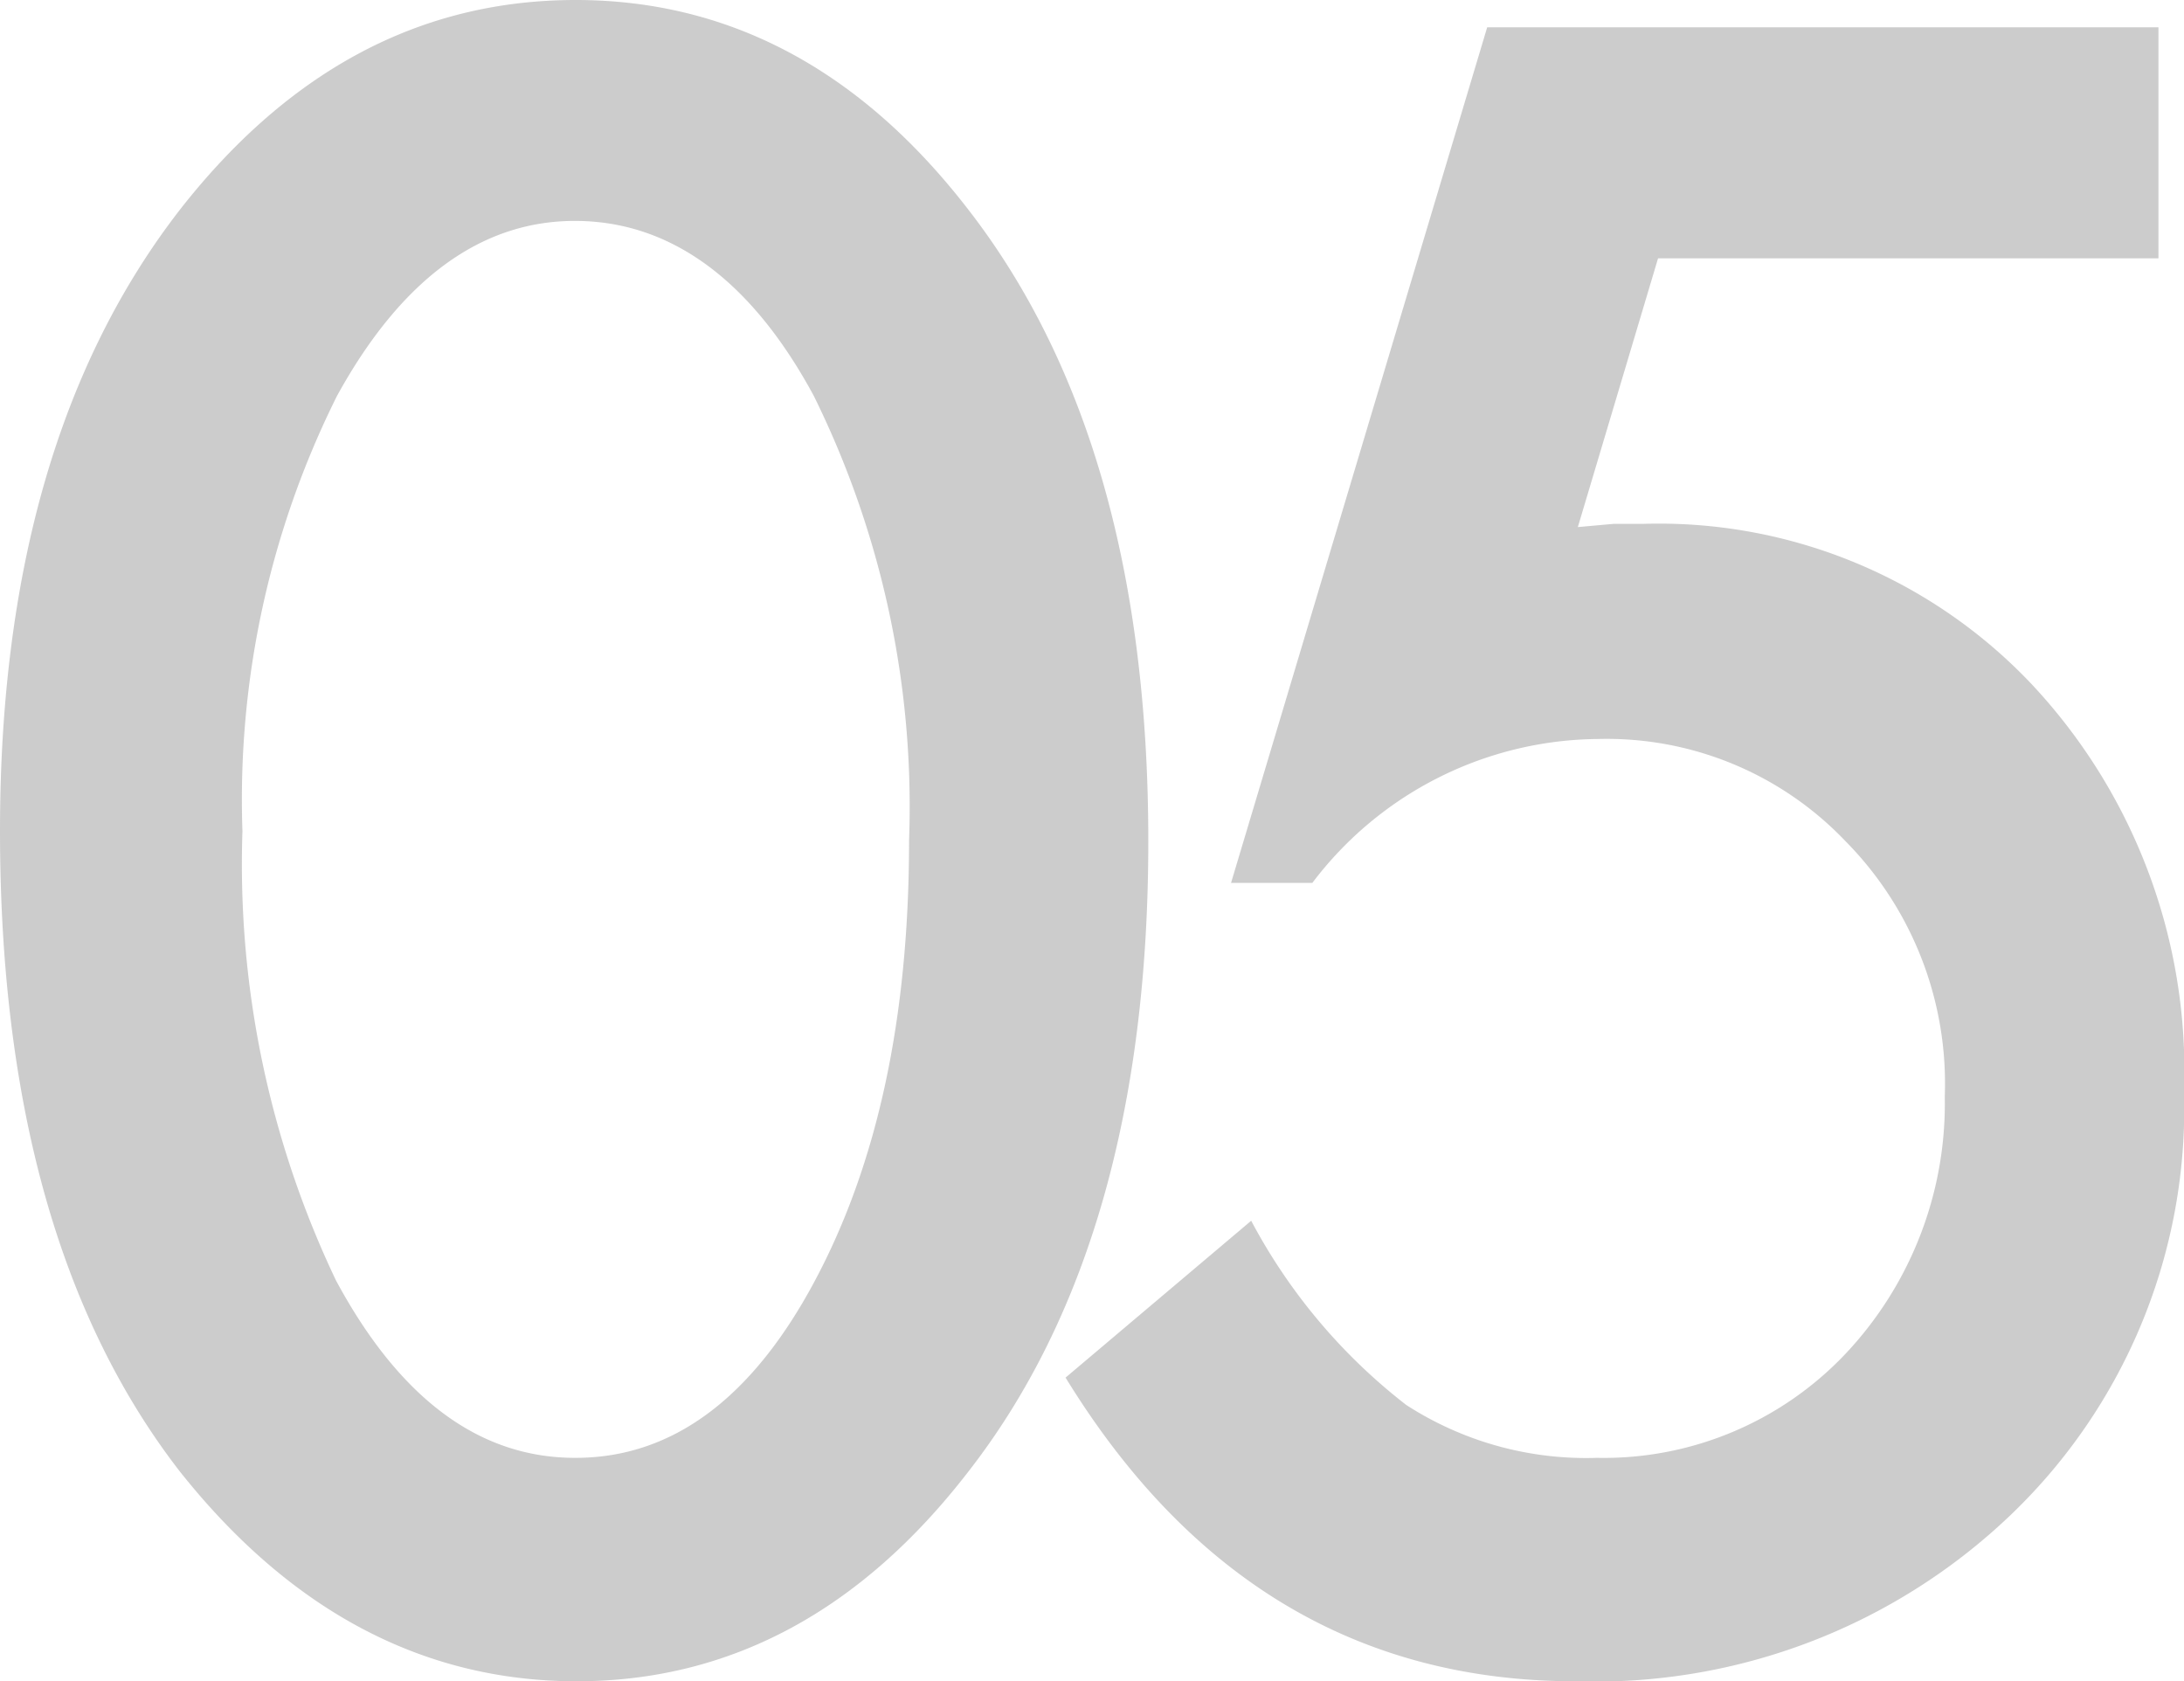
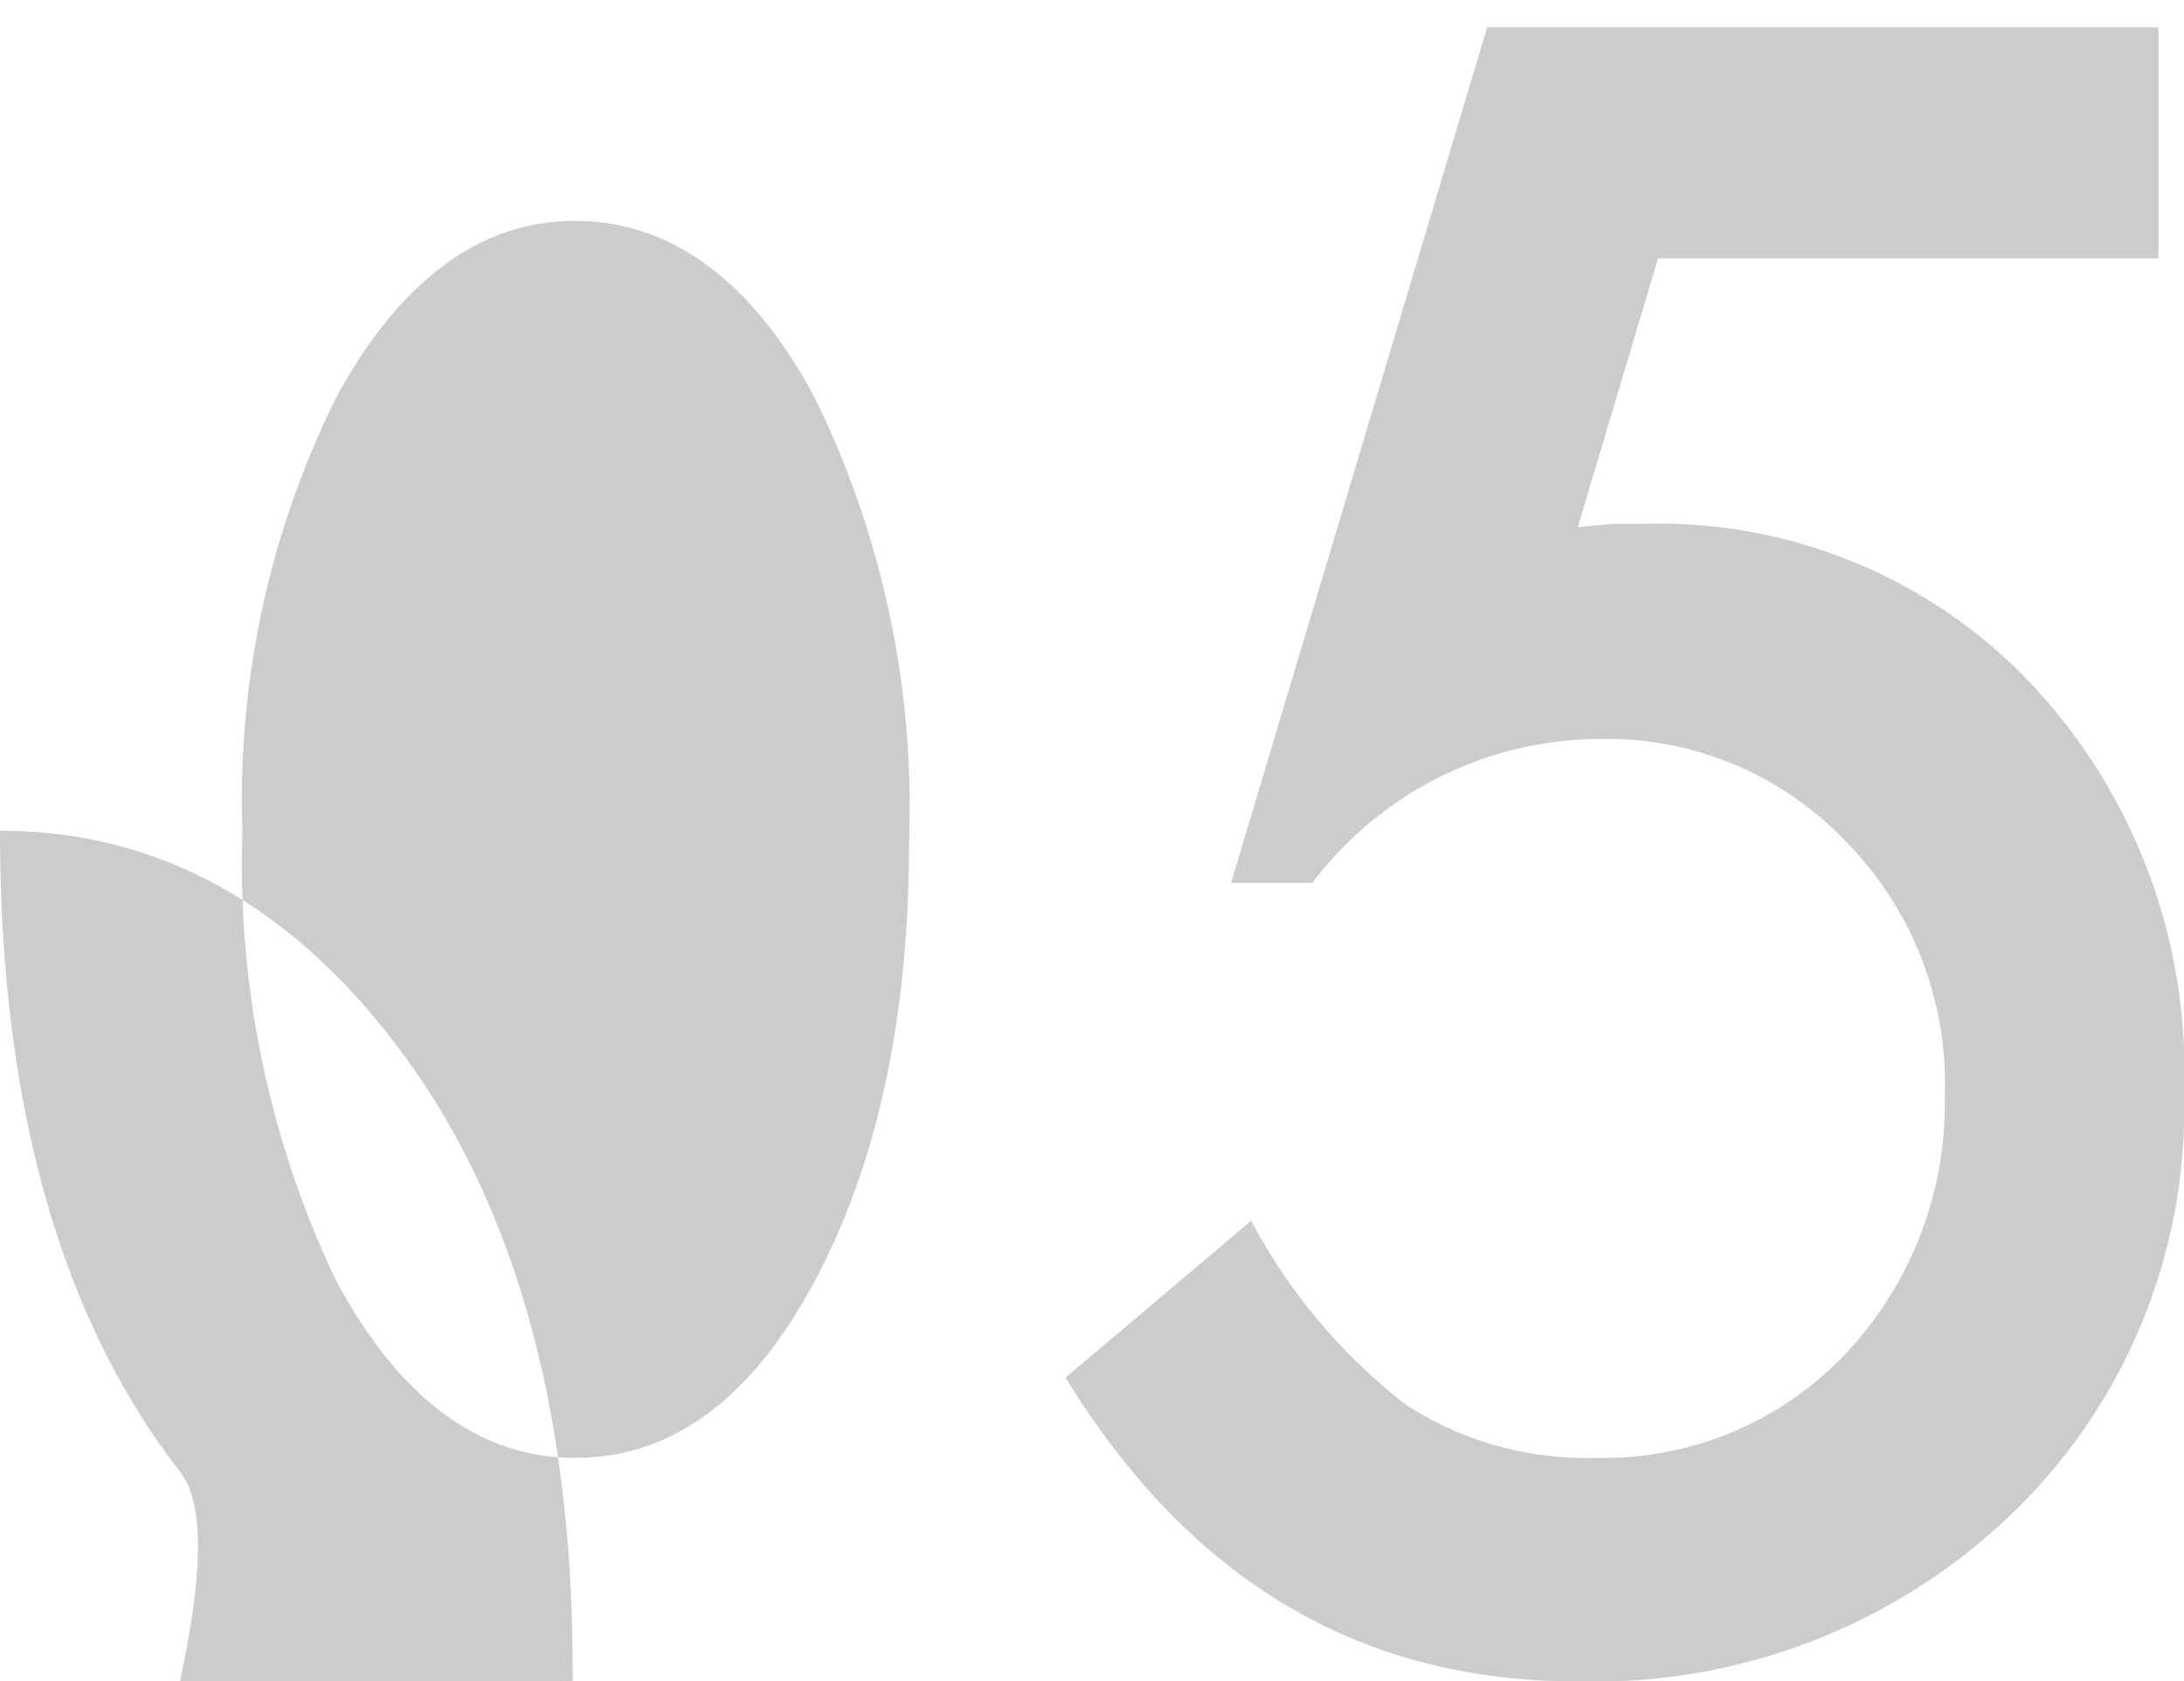
<svg xmlns="http://www.w3.org/2000/svg" viewBox="0 0 60.71 46.73">
  <defs>
    <style>.cls-1{opacity:.25}.cls-2{fill:#333}</style>
  </defs>
  <title>アートボード 49</title>
  <g class="cls-1" id="text">
-     <path class="cls-2" d="M0 23.09Q0 12.28 5 5.83 9.56 0 16 0c4.27 0 7.92 1.94 10.92 5.83q5 6.45 5 17.55t-5 17.52c-3 3.89-6.64 5.83-10.89 5.83S8.09 44.79 5 40.9q-5-6.45-5-17.81zm6.74 0a26.89 26.89 0 0 0 2.6 12.5Q12 40.53 16 40.52c2.67 0 4.89-1.63 6.64-4.9s2.63-7.33 2.63-12.27A25.76 25.76 0 0 0 22.62 11c-1.75-3.24-4-4.86-6.64-4.86S11.13 7.8 9.37 11a25.11 25.11 0 0 0-2.63 12.12zM60 7.18H46.09l-2.23 7.47 1-.09h.83A14.26 14.26 0 0 1 56.46 19a15.71 15.71 0 0 1 4.25 11.34A15.63 15.63 0 0 1 55.9 42.1a16.71 16.71 0 0 1-12.1 4.63q-9 0-14.18-8.44l5.16-4.36a15.89 15.89 0 0 0 4.31 5.12 9.21 9.21 0 0 0 5.3 1.47 9.25 9.25 0 0 0 6.89-2.87 10.14 10.14 0 0 0 2.78-7.18 9.58 9.58 0 0 0-2.76-7.09 9.16 9.16 0 0 0-6.88-2.84 10.05 10.05 0 0 0-7.94 4h-2.26L41.34.76H60z" />
+     <path class="cls-2" d="M0 23.09c4.27 0 7.92 1.94 10.92 5.83q5 6.45 5 17.55t-5 17.52c-3 3.89-6.64 5.83-10.89 5.83S8.09 44.79 5 40.9q-5-6.45-5-17.81zm6.74 0a26.89 26.89 0 0 0 2.6 12.5Q12 40.53 16 40.52c2.67 0 4.89-1.63 6.64-4.9s2.63-7.33 2.63-12.27A25.76 25.76 0 0 0 22.62 11c-1.75-3.24-4-4.86-6.64-4.86S11.13 7.8 9.37 11a25.11 25.11 0 0 0-2.63 12.12zM60 7.18H46.09l-2.23 7.47 1-.09h.83A14.26 14.26 0 0 1 56.46 19a15.71 15.71 0 0 1 4.25 11.34A15.63 15.63 0 0 1 55.9 42.1a16.71 16.71 0 0 1-12.1 4.63q-9 0-14.18-8.44l5.16-4.36a15.89 15.89 0 0 0 4.31 5.12 9.21 9.21 0 0 0 5.3 1.47 9.25 9.25 0 0 0 6.89-2.87 10.14 10.14 0 0 0 2.78-7.18 9.58 9.58 0 0 0-2.76-7.09 9.16 9.16 0 0 0-6.88-2.84 10.05 10.05 0 0 0-7.94 4h-2.26L41.34.76H60z" />
  </g>
</svg>